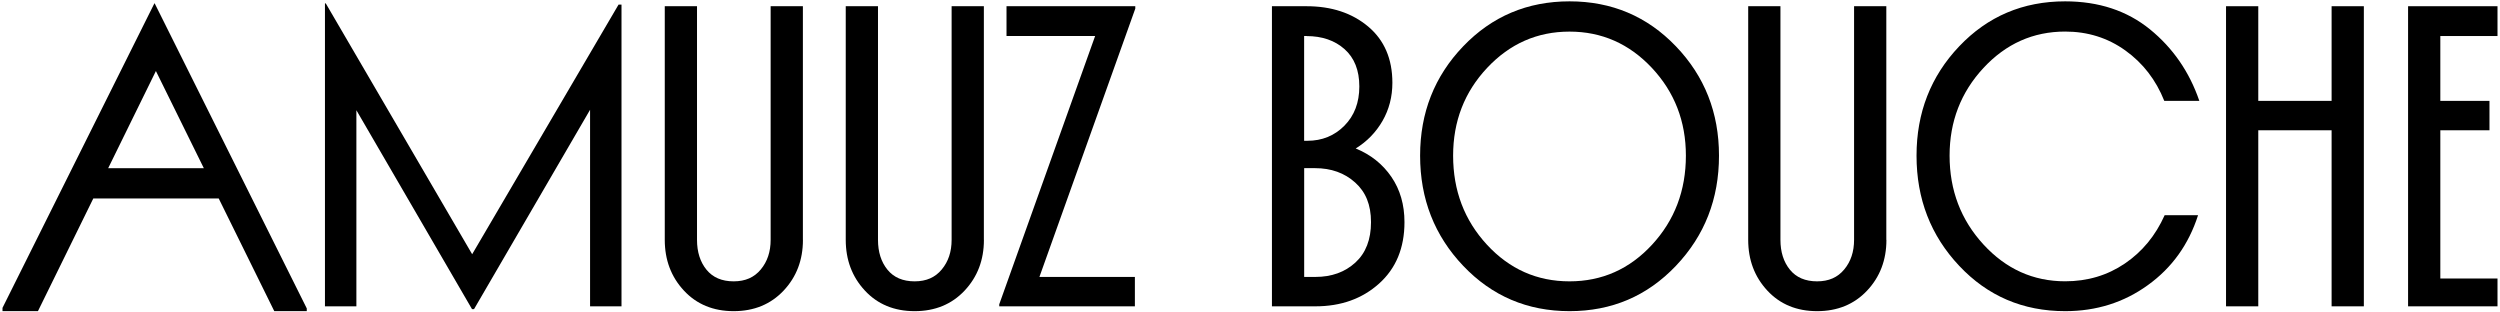
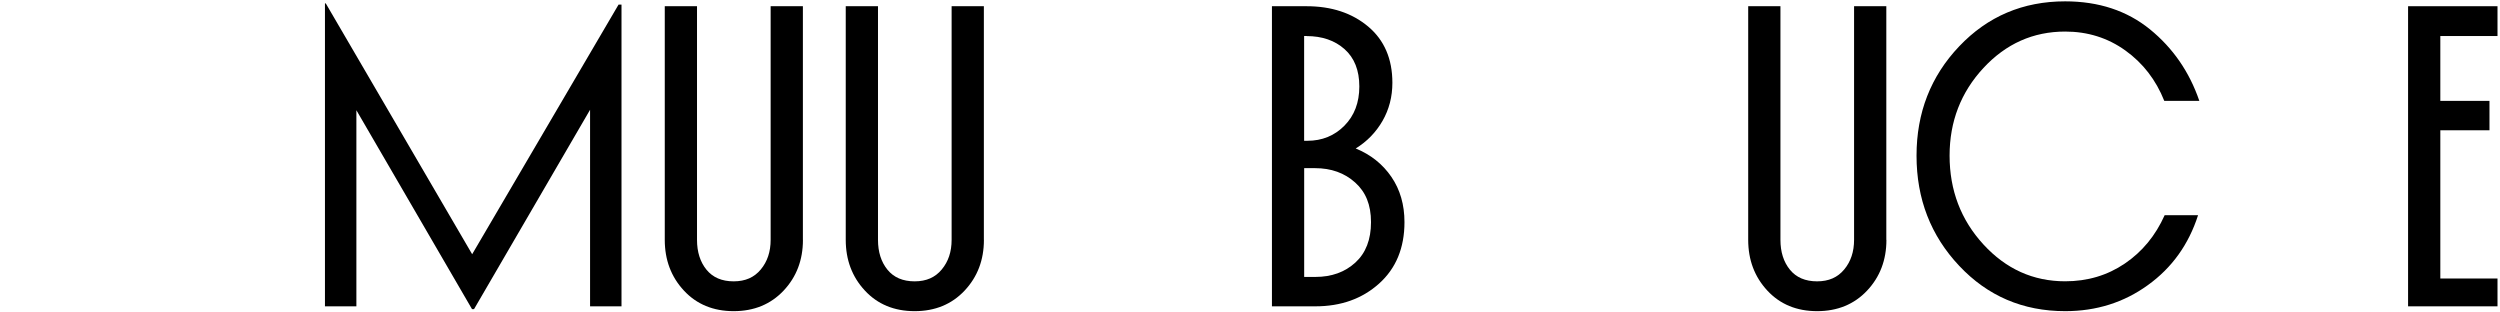
<svg xmlns="http://www.w3.org/2000/svg" fill="none" viewBox="0 0 928 116" height="116" width="928">
  <path style="fill:#471414;fill:color(display-p3 0.28 0.079 0.079);fill-opacity:1;" fill="#471414" d="M175.963 114.746L175.209 114.746L132.289 40.913L132.289 113.709L120.622 113.709L120.622 1.254L120.923 1.254L175.266 94.37L229.609 1.706L230.702 1.706L230.702 113.709L219.034 113.709L219.034 40.743L175.963 114.746Z" />
  <path style="fill:#471414;fill:color(display-p3 0.28 0.079 0.079);fill-opacity:1;" fill="#471414" d="M298.051 89.035C298.051 96.519 295.657 102.796 290.869 107.885C286.081 112.955 279.899 115.5 272.34 115.5C264.781 115.5 258.599 112.955 253.868 107.866C249.136 102.777 246.761 96.5 246.761 89.017L246.761 2.291L258.731 2.291L258.731 89.035C258.731 93.522 259.899 97.216 262.237 100.1C264.574 102.984 267.948 104.435 272.321 104.435C276.694 104.435 279.974 102.965 282.406 100.025C284.856 97.084 286.062 93.427 286.062 89.035L286.062 2.31L298.032 2.31L298.032 89.035L298.051 89.035Z" />
  <path style="fill:#471414;fill:color(display-p3 0.28 0.079 0.079);fill-opacity:1;" fill="#471414" d="M365.229 89.035C365.229 96.519 362.835 102.796 358.048 107.885C353.279 112.955 347.096 115.5 339.519 115.5C331.941 115.5 325.778 112.955 321.046 107.866C316.315 102.777 313.94 96.5 313.94 89.017L313.94 2.291L325.91 2.291L325.91 89.035C325.91 93.522 327.078 97.216 329.415 100.1C331.753 102.984 335.127 104.435 339.5 104.435C343.873 104.435 347.153 102.965 349.584 100.025C352.035 97.084 353.241 93.427 353.241 89.035L353.241 2.31L365.21 2.31L365.21 89.035L365.229 89.035Z" />
-   <path style="fill:#471414;fill:color(display-p3 0.28 0.079 0.079);fill-opacity:1;" fill="#471414" d="M370.922 113.709L370.922 112.955L406.509 13.374L373.617 13.374L373.617 2.31L421.419 2.31L421.419 3.196L385.832 102.795L421.268 102.795L421.268 113.709L370.922 113.709Z" />
  <path style="fill:#471414;fill:color(display-p3 0.28 0.079 0.079);fill-opacity:1;" fill="#471414" d="M472.143 113.709L472.143 2.31L484.998 2.31C494.272 2.31 501.887 4.835 507.881 9.868C513.856 14.901 516.853 21.856 516.853 30.734C516.853 35.918 515.628 40.63 513.197 44.871C510.746 49.112 507.448 52.524 503.244 55.107C508.824 57.406 513.234 60.912 516.476 65.643C519.719 70.375 521.34 75.992 521.34 82.457C521.34 92.032 518.192 99.629 511.915 105.265C505.638 110.901 497.759 113.709 488.297 113.709L472.143 113.709ZM484.998 13.374L484.093 13.374L484.093 52.26L485.281 52.26C490.766 52.26 495.346 50.394 499.041 46.662C502.735 42.93 504.583 38.067 504.583 32.092C504.583 26.116 502.754 21.498 499.116 18.256C495.478 15.014 490.766 13.393 484.979 13.393L484.998 13.374ZM488.146 62.42L484.112 62.42L484.112 102.795L488.297 102.795C494.272 102.795 499.21 101.024 503.093 97.48C506.976 93.936 508.918 88.941 508.918 82.457C508.918 75.973 506.939 71.26 503.018 67.736C499.079 64.192 494.121 62.42 488.146 62.42Z" />
-   <path style="fill:#471414;fill:color(display-p3 0.28 0.079 0.079);fill-opacity:1;" fill="#471414" d="M638.092 57.783C638.092 73.843 632.758 87.471 622.089 98.686C611.42 109.902 598.264 115.5 582.619 115.5C566.974 115.5 553.817 109.902 543.148 98.686C532.479 87.471 527.145 73.843 527.145 57.783C527.145 41.837 532.479 28.303 543.148 17.182C553.817 6.061 566.974 0.5 582.619 0.5C598.264 0.5 611.42 6.061 622.089 17.182C632.758 28.303 638.092 41.837 638.092 57.783ZM539.397 57.783C539.397 70.752 543.582 81.76 551.951 90.826C560.32 99.893 570.536 104.435 582.6 104.435C594.663 104.435 604.88 99.893 613.249 90.826C621.618 81.76 625.803 70.733 625.803 57.783C625.803 45.022 621.58 34.165 613.173 25.193C604.748 16.221 594.55 11.734 582.6 11.734C570.63 11.734 560.452 16.221 552.026 25.193C543.601 34.165 539.397 45.022 539.397 57.783Z" />
  <path style="fill:#471414;fill:color(display-p3 0.28 0.079 0.079);fill-opacity:1;" fill="#471414" d="M700.239 89.035C700.239 96.519 697.845 102.796 693.057 107.885C688.269 112.955 682.087 115.5 674.509 115.5C666.932 115.5 660.768 112.955 656.037 107.866C651.306 102.777 648.931 96.5 648.931 89.017L648.931 2.291L660.9 2.291L660.9 89.035C660.9 93.522 662.069 97.216 664.406 100.1C666.743 102.984 670.118 104.435 674.491 104.435C678.864 104.435 682.143 102.965 684.575 100.025C687.025 97.084 688.232 93.427 688.232 89.035L688.232 2.31L700.201 2.31L700.201 89.035L700.239 89.035Z" />
  <path style="fill:#471414;fill:color(display-p3 0.28 0.079 0.079);fill-opacity:1;" fill="#471414" d="M816.388 37.445L803.382 37.445C800.291 29.679 795.485 23.44 788.944 18.746C782.422 14.053 774.958 11.716 766.588 11.716C754.732 11.716 744.61 16.221 736.241 25.249C727.872 34.278 723.687 45.117 723.687 57.764C723.687 70.62 727.872 81.609 736.241 90.732C744.61 99.855 754.732 104.417 766.588 104.417C774.863 104.417 782.233 102.23 788.718 97.838C795.202 93.446 800.121 87.471 803.514 79.894L815.917 79.894C812.43 90.751 806.229 99.403 797.294 105.83C788.397 112.277 778.162 115.5 766.588 115.5C750.943 115.5 737.824 109.902 727.269 98.686C716.694 87.471 711.416 73.843 711.416 57.783C711.416 41.837 716.694 28.303 727.269 17.182C737.843 6.061 750.944 0.5 766.588 0.5C779.048 0.5 789.547 3.968 798.067 10.886C806.587 17.823 812.694 26.663 816.388 37.426L816.388 37.445Z" />
-   <path style="fill:#471414;fill:color(display-p3 0.28 0.079 0.079);fill-opacity:1;" fill="#471414" d="M865.491 113.709L865.491 48.358L838.272 48.358L838.272 113.709L826.303 113.709L826.303 2.31L838.272 2.31L838.272 37.445L865.491 37.445L865.491 2.31L877.46 2.31L877.46 113.709L865.491 113.709Z" />
  <path style="fill:#471414;fill:color(display-p3 0.28 0.079 0.079);fill-opacity:1;" fill="#471414" d="M893.878 113.709L893.878 2.31L927.072 2.31L927.072 13.374L905.848 13.374L905.848 37.445L924.094 37.445L924.094 48.358L905.848 48.358L905.848 103.38L927.072 103.38L927.072 113.709L893.878 113.709Z" />
-   <path style="fill:#471414;fill:color(display-p3 0.28 0.079 0.079);fill-opacity:1;" fill="#471414" d="M34.631 73.673L81.189 73.673L101.81 115.5L113.874 115.5L113.874 114.482L57.42 1.254L57.307 1.254L0.928 114.275L0.928 115.5L14.085 115.5L34.631 73.673ZM57.872 26.361L75.666 62.439L40.154 62.439L57.872 26.361Z" />
</svg>